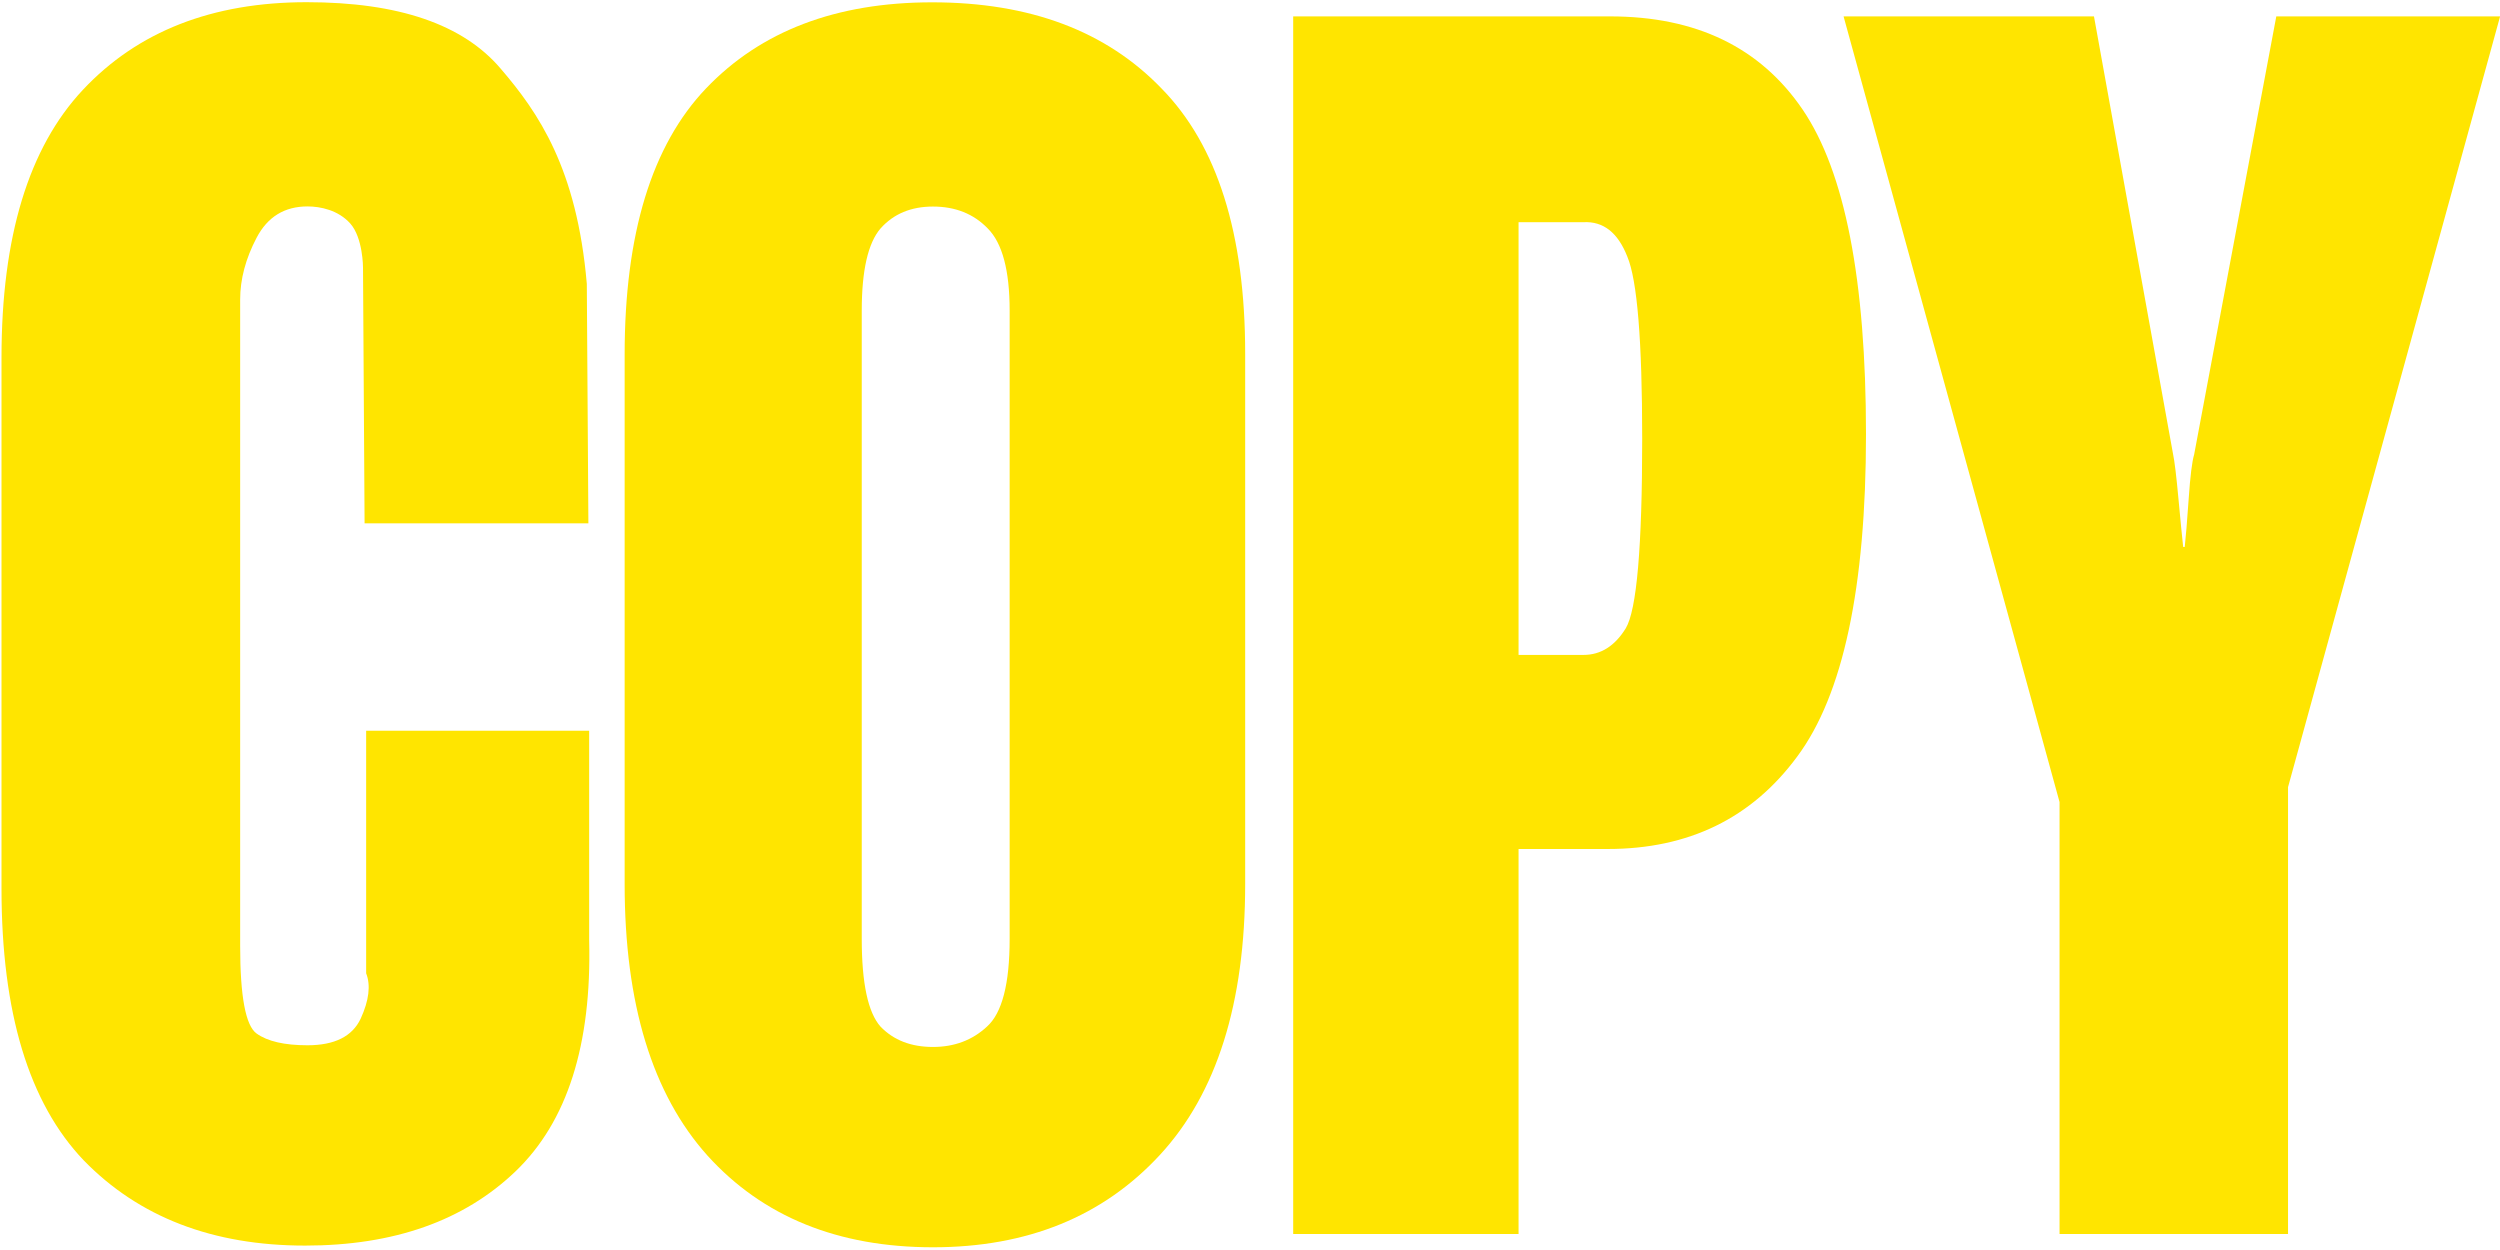
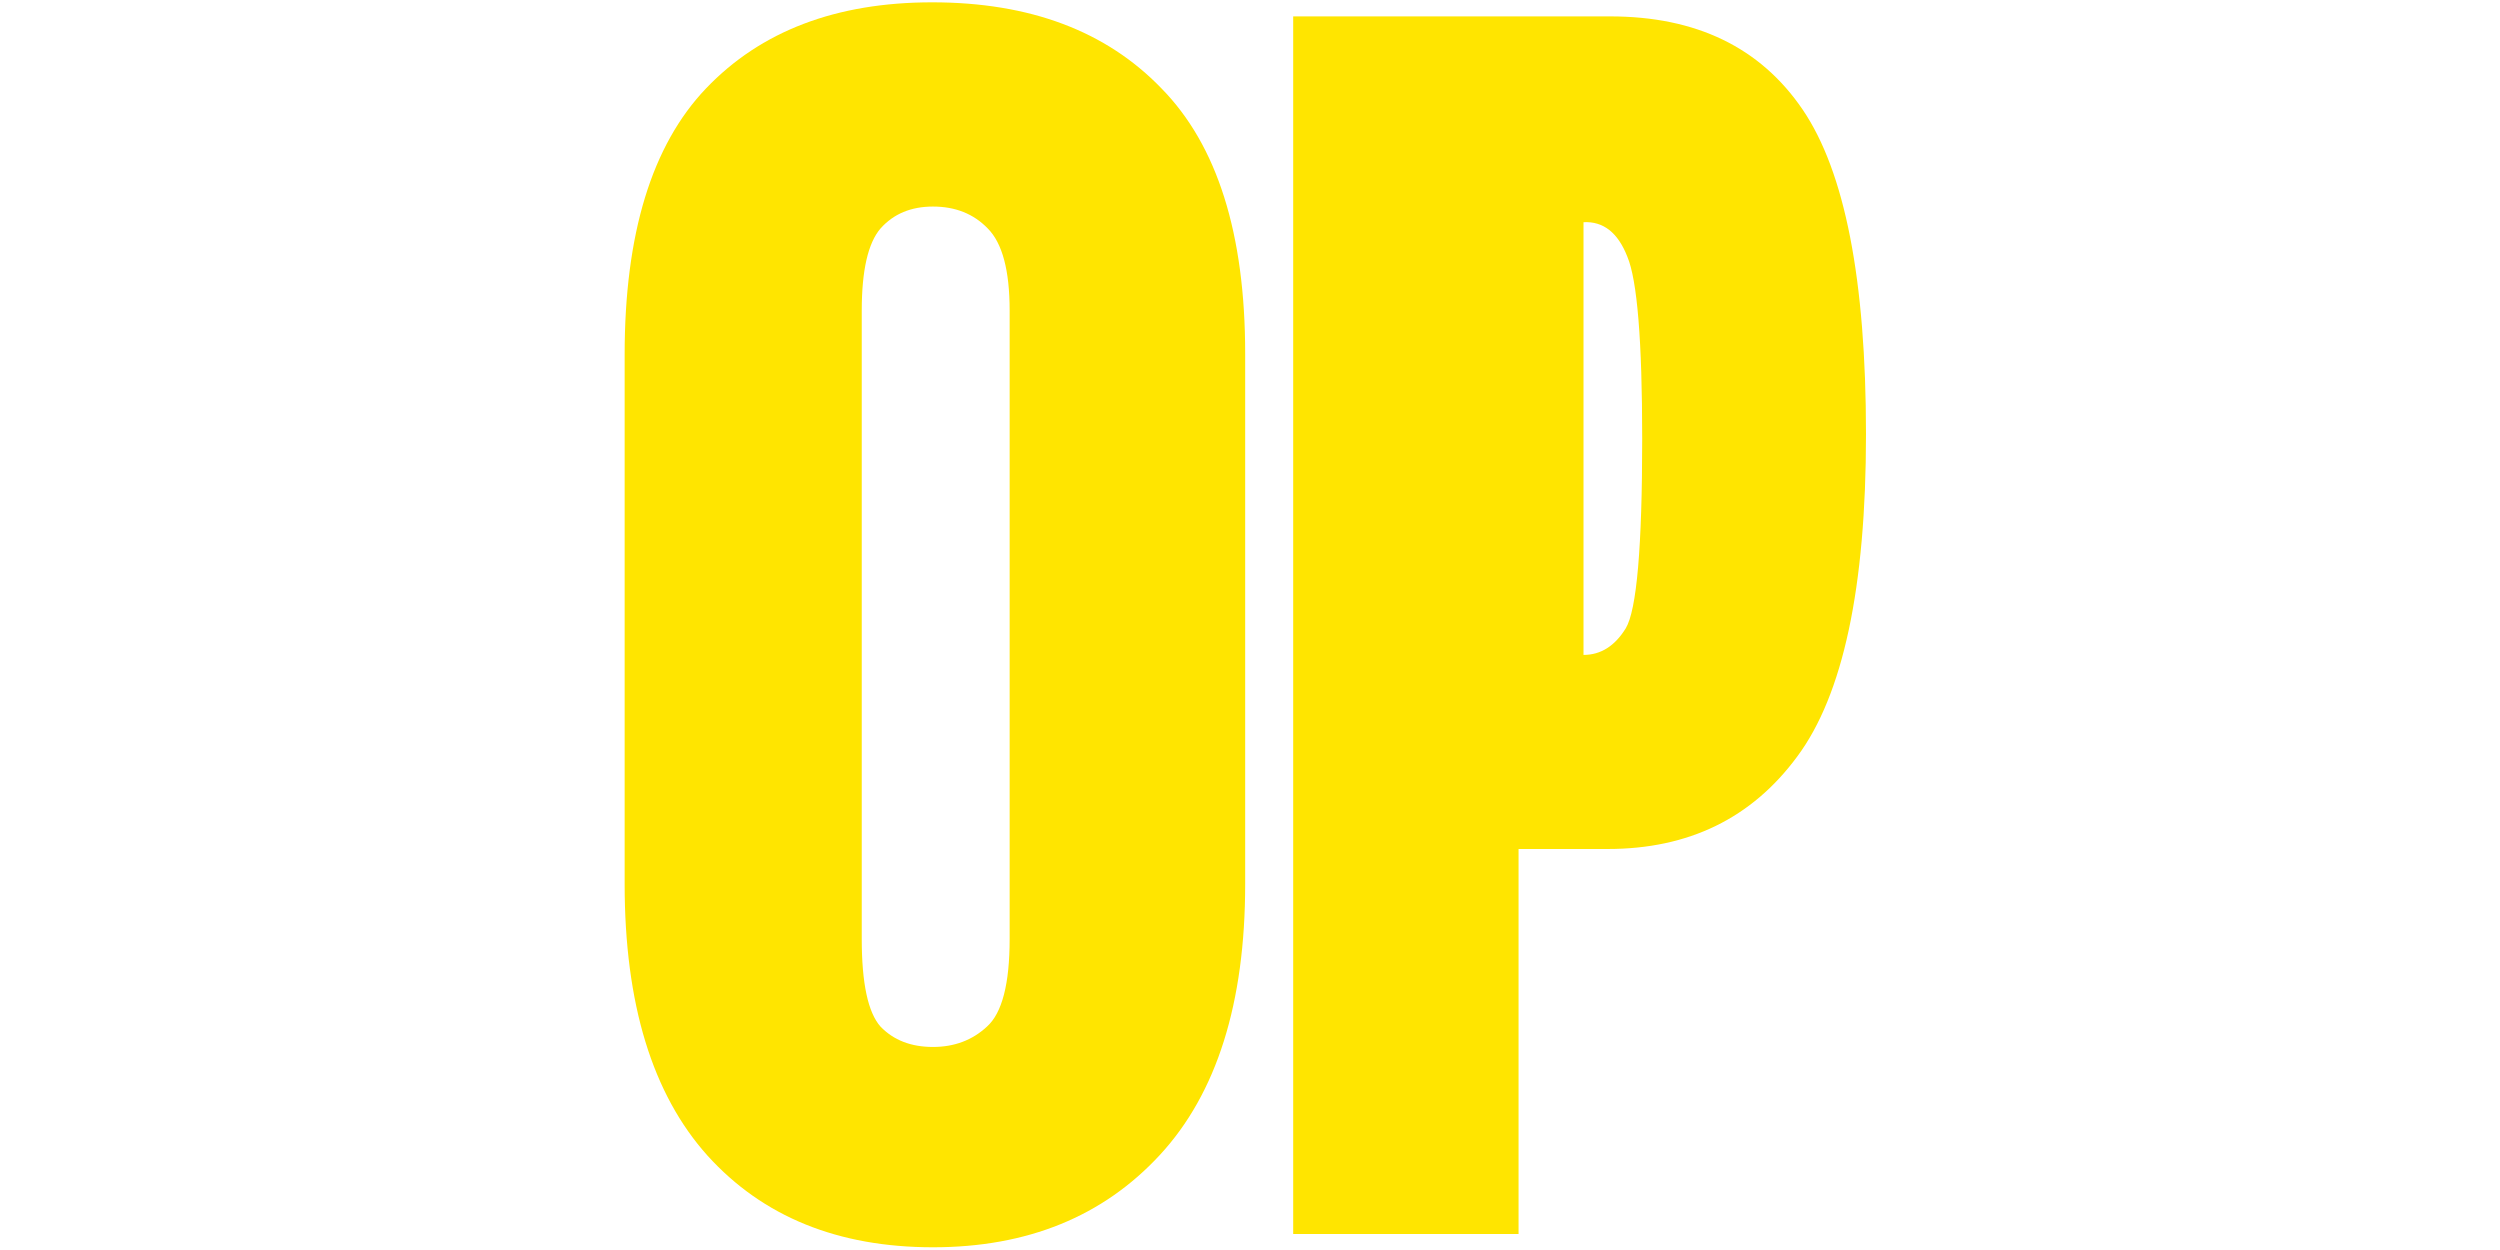
<svg xmlns="http://www.w3.org/2000/svg" width="156" height="78" viewBox="0 0 156 78" fill="none">
-   <path d="M128.516 77V50.047L115.039 1.023H130.664L135.596 28.318C135.693 28.774 135.807 29.718 135.938 31.15C136.068 32.55 136.165 33.543 136.23 34.129H136.328C136.393 33.543 136.475 32.55 136.572 31.15C136.67 29.718 136.784 28.79 136.914 28.367L142.041 1.023H156.006L142.773 49.119V77H128.516Z" fill="#FFE500" />
-   <path d="M80.695 77V1.023H100.471C105.842 1.023 109.846 2.96 112.482 6.834C115.119 10.708 116.438 17.462 116.438 27.098C116.438 36.668 115.005 43.374 112.141 47.215C109.309 51.056 105.37 52.977 100.324 52.977H94.758V77H80.695ZM94.758 40.867H98.811C99.885 40.867 100.764 40.314 101.447 39.207C102.131 38.068 102.473 34.129 102.473 27.391C102.473 21.271 102.163 17.479 101.545 16.014C100.959 14.516 100.048 13.8 98.811 13.865H94.758V40.867Z" fill="#FFE500" />
+   <path d="M80.695 77V1.023H100.471C105.842 1.023 109.846 2.96 112.482 6.834C115.119 10.708 116.438 17.462 116.438 27.098C116.438 36.668 115.005 43.374 112.141 47.215C109.309 51.056 105.37 52.977 100.324 52.977H94.758V77H80.695ZM94.758 40.867H98.811C99.885 40.867 100.764 40.314 101.447 39.207C102.131 38.068 102.473 34.129 102.473 27.391C102.473 21.271 102.163 17.479 101.545 16.014C100.959 14.516 100.048 13.8 98.811 13.865V40.867Z" fill="#FFE500" />
  <path d="M38.978 55.174V22.117C38.978 14.598 40.671 9.064 44.057 5.516C47.475 1.935 52.178 0.145 58.168 0.145C64.255 0.145 69.024 1.935 72.475 5.516C75.958 9.064 77.699 14.581 77.699 22.068V55.174C77.699 62.596 75.925 68.227 72.377 72.068C68.829 75.909 64.109 77.83 58.217 77.83C52.292 77.83 47.605 75.926 44.154 72.117C40.704 68.276 38.978 62.628 38.978 55.174ZM53.773 58.592C53.773 61.359 54.164 63.182 54.945 64.061C55.759 64.907 56.85 65.33 58.217 65.33C59.551 65.33 60.675 64.907 61.586 64.061C62.53 63.214 63.002 61.391 63.002 58.592V19.383C63.002 16.876 62.546 15.167 61.635 14.256C60.756 13.344 59.617 12.889 58.217 12.889C56.85 12.889 55.759 13.344 54.945 14.256C54.164 15.167 53.773 16.876 53.773 19.383V58.592Z" fill="#FFE500" />
-   <path d="M0.094 55.459V22.305C0.094 14.786 1.786 9.219 5.172 5.606C8.59 1.96 13.245 0.137 19.137 0.137C24.866 0.137 28.902 1.521 31.246 4.288C33.59 7.022 36 10.5 36.617 17.715L36.715 32.657H22.75L22.652 16.69C22.652 16.69 22.652 14.835 21.854 13.944C21.107 13.112 19.999 12.881 19.186 12.881C17.753 12.881 16.695 13.533 16.012 14.835C15.328 16.137 14.986 17.422 14.986 18.692V59.024C14.986 62.181 15.328 64.004 16.012 64.493C16.695 64.981 17.753 65.225 19.186 65.225C20.878 65.225 21.985 64.672 22.506 63.565C23.027 62.426 23.141 61.482 22.848 60.733V45.596H36.764V58.682C36.926 65.193 35.397 69.994 32.174 73.087C28.951 76.179 24.573 77.725 19.039 77.725C13.277 77.725 8.671 75.951 5.221 72.403C1.803 68.822 0.094 63.174 0.094 55.459Z" fill="#FFE500" />
</svg>